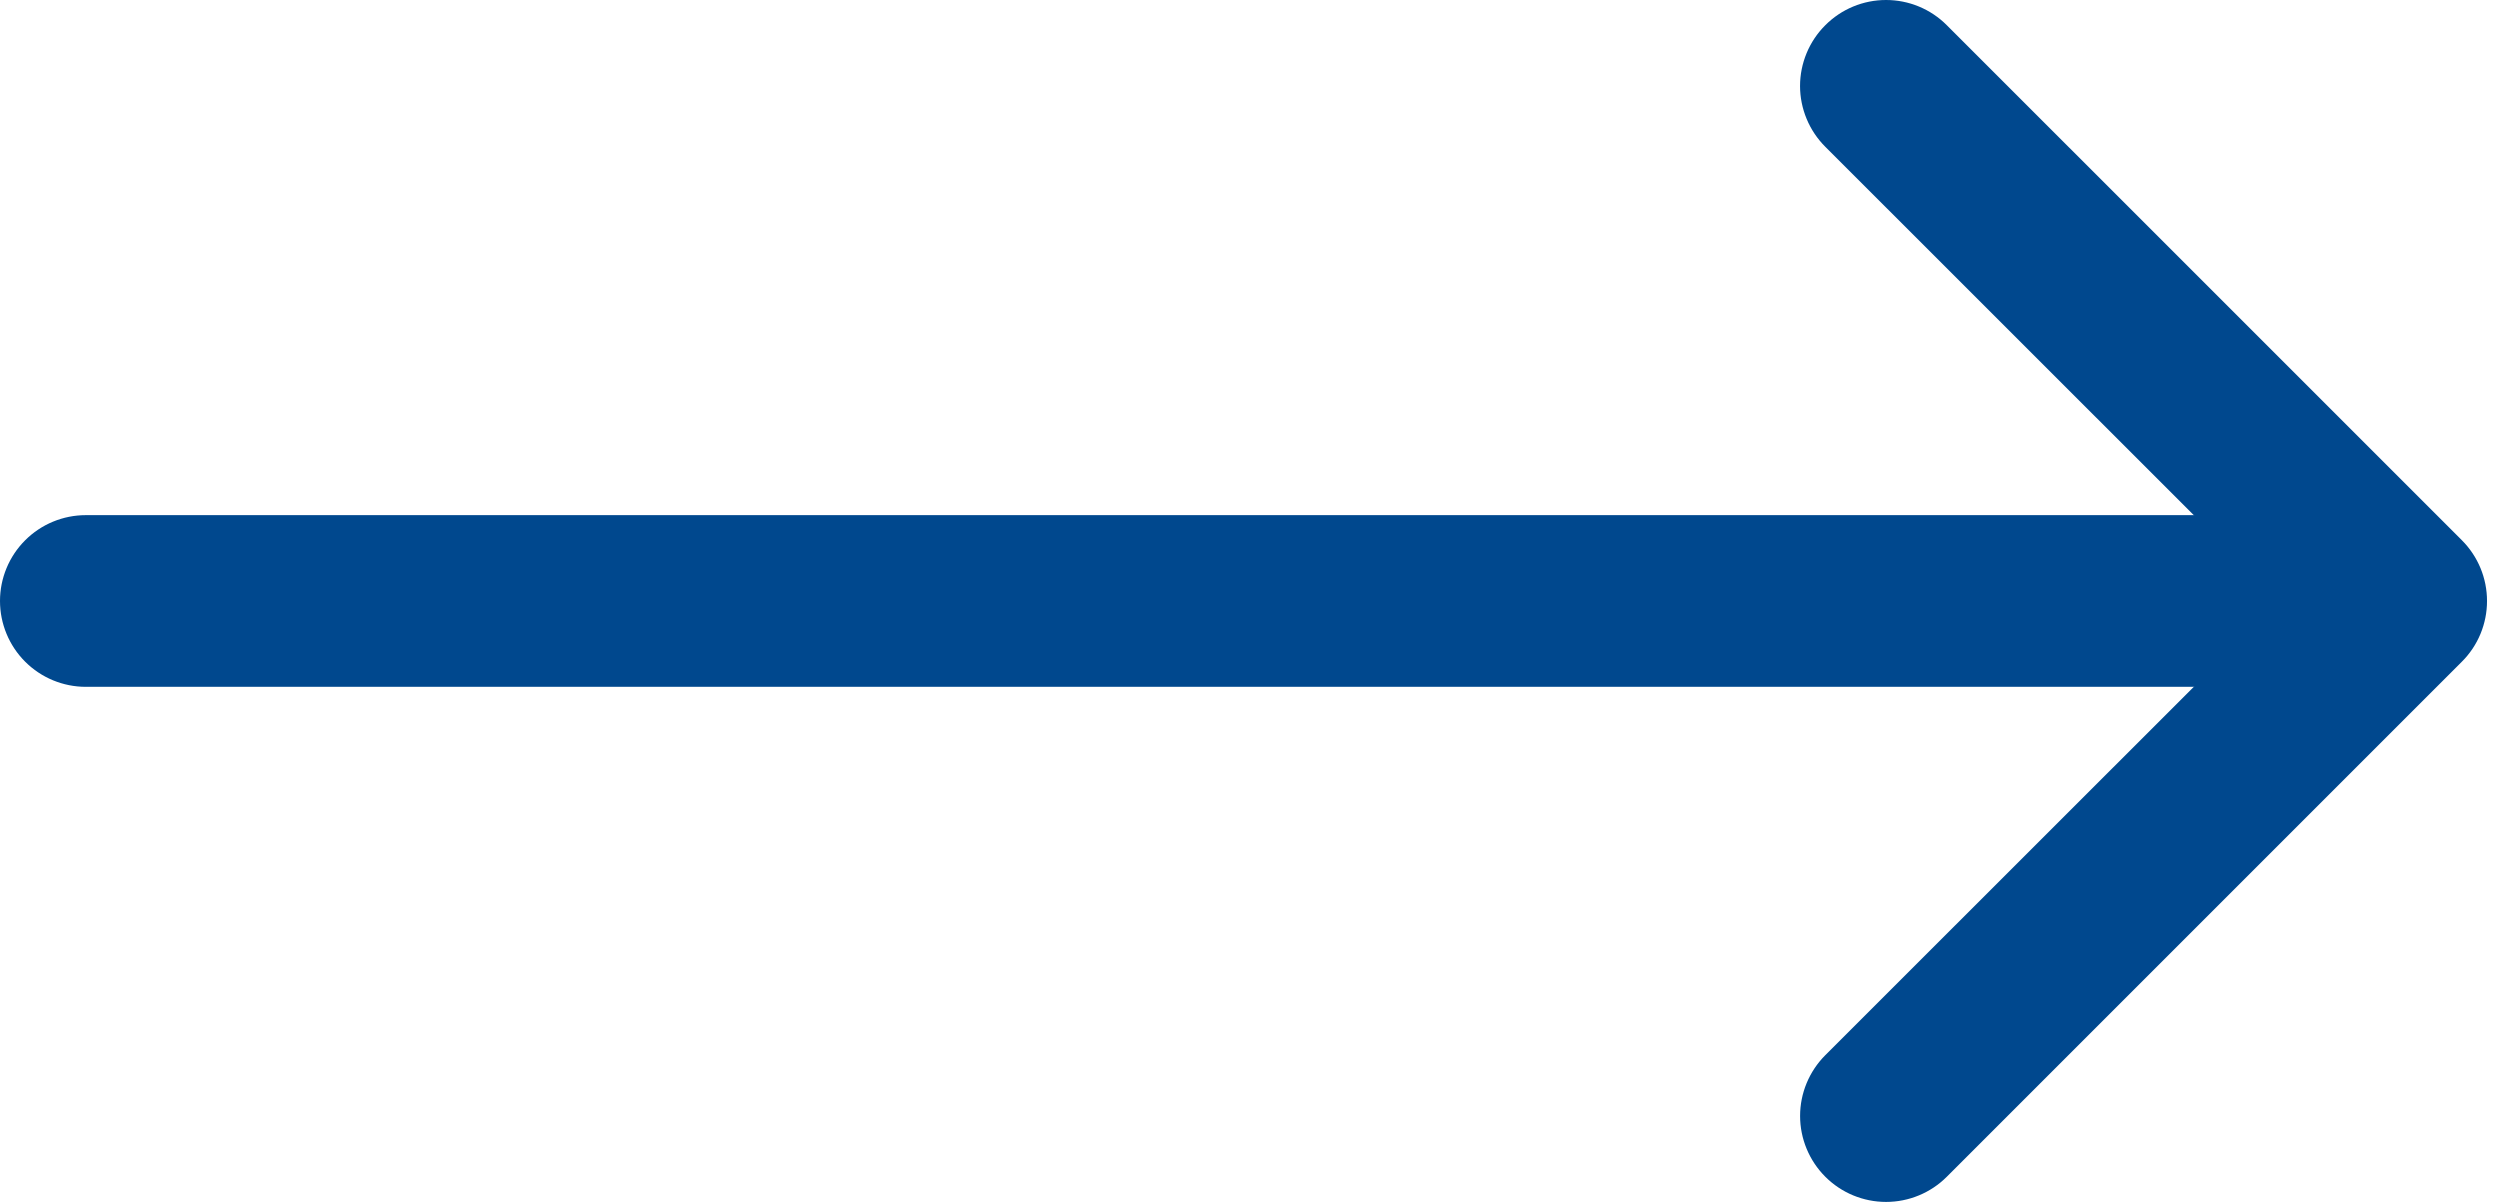
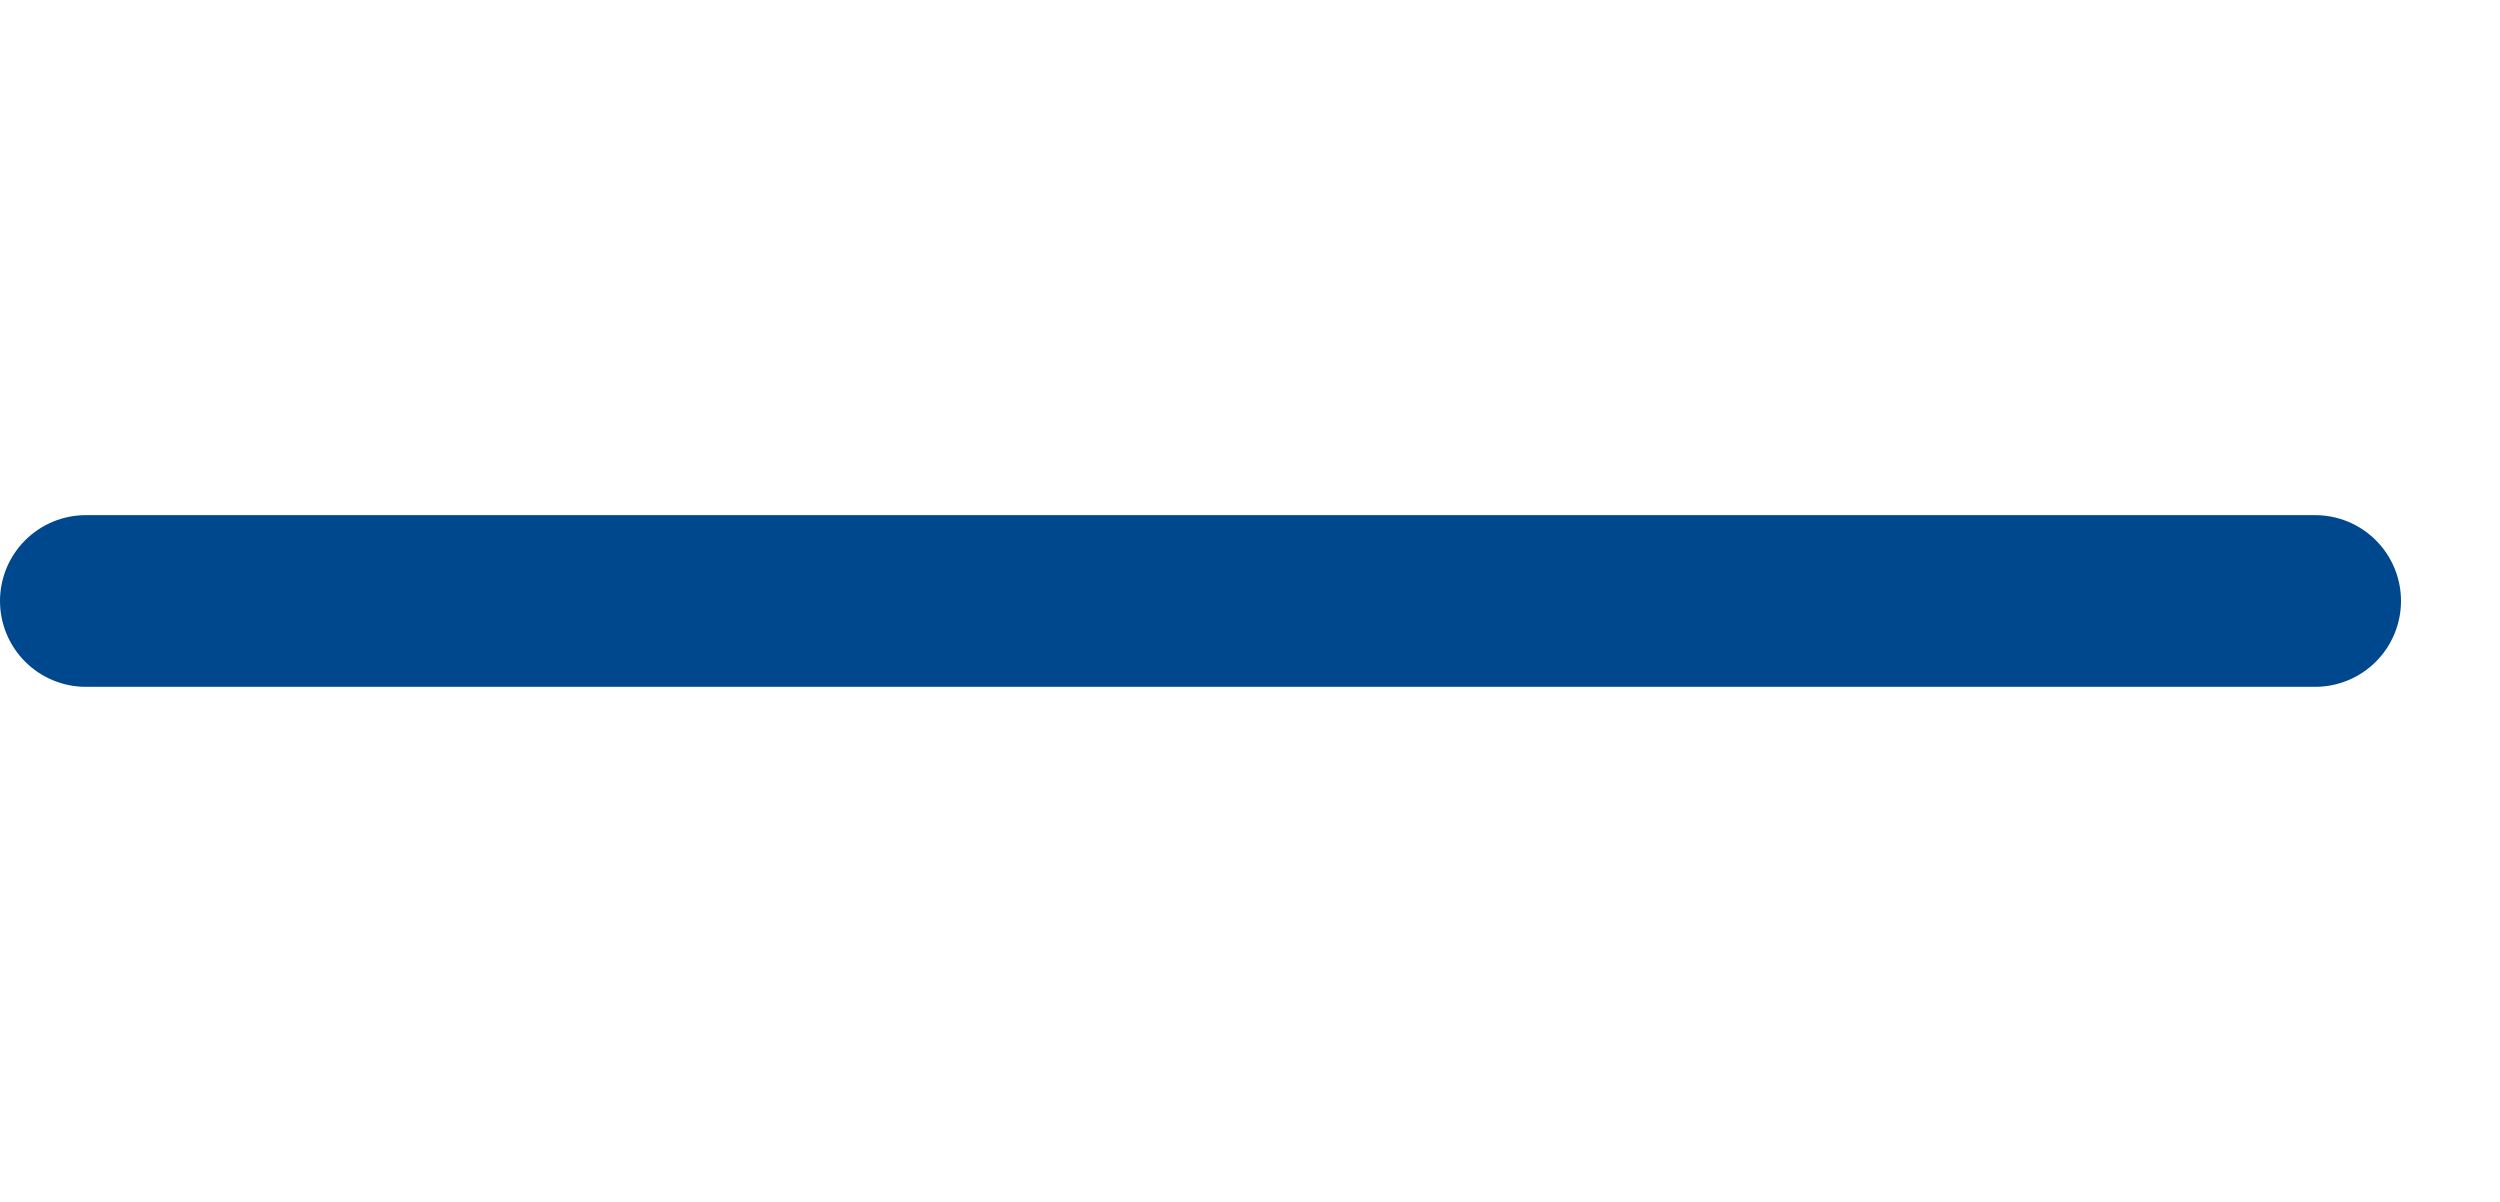
<svg xmlns="http://www.w3.org/2000/svg" width="52" height="25" viewBox="0 0 52 25" fill="none">
-   <path fill-rule="evenodd" clip-rule="evenodd" d="M37.966 0.525C38.132 0.358 38.329 0.226 38.546 0.136C38.763 0.046 38.995 0 39.23 0C39.465 0 39.697 0.046 39.914 0.136C40.131 0.226 40.328 0.358 40.494 0.525L51.206 11.236C51.372 11.402 51.504 11.599 51.594 11.816C51.684 12.033 51.73 12.266 51.73 12.501C51.73 12.735 51.684 12.968 51.594 13.185C51.504 13.402 51.372 13.599 51.206 13.764L40.494 24.476C40.159 24.812 39.704 25 39.23 25C38.756 25 38.301 24.812 37.966 24.476C37.631 24.141 37.442 23.686 37.442 23.212C37.442 22.738 37.631 22.284 37.966 21.948L47.417 12.501L37.966 3.053C37.8 2.887 37.668 2.69 37.578 2.473C37.488 2.256 37.441 2.023 37.441 1.789C37.441 1.554 37.488 1.321 37.578 1.104C37.668 0.887 37.8 0.69 37.966 0.525Z" fill="#00488E" />
  <path fill-rule="evenodd" clip-rule="evenodd" d="M0 12.5C0 12.027 0.188 11.573 0.523 11.238C0.858 10.903 1.312 10.715 1.785 10.715H48.156C48.629 10.715 49.083 10.903 49.418 11.238C49.753 11.573 49.941 12.027 49.941 12.5C49.941 12.974 49.753 13.428 49.418 13.763C49.083 14.098 48.629 14.286 48.156 14.286H1.785C1.312 14.286 0.858 14.098 0.523 13.763C0.188 13.428 0 12.974 0 12.5Z" fill="#00488E" />
</svg>